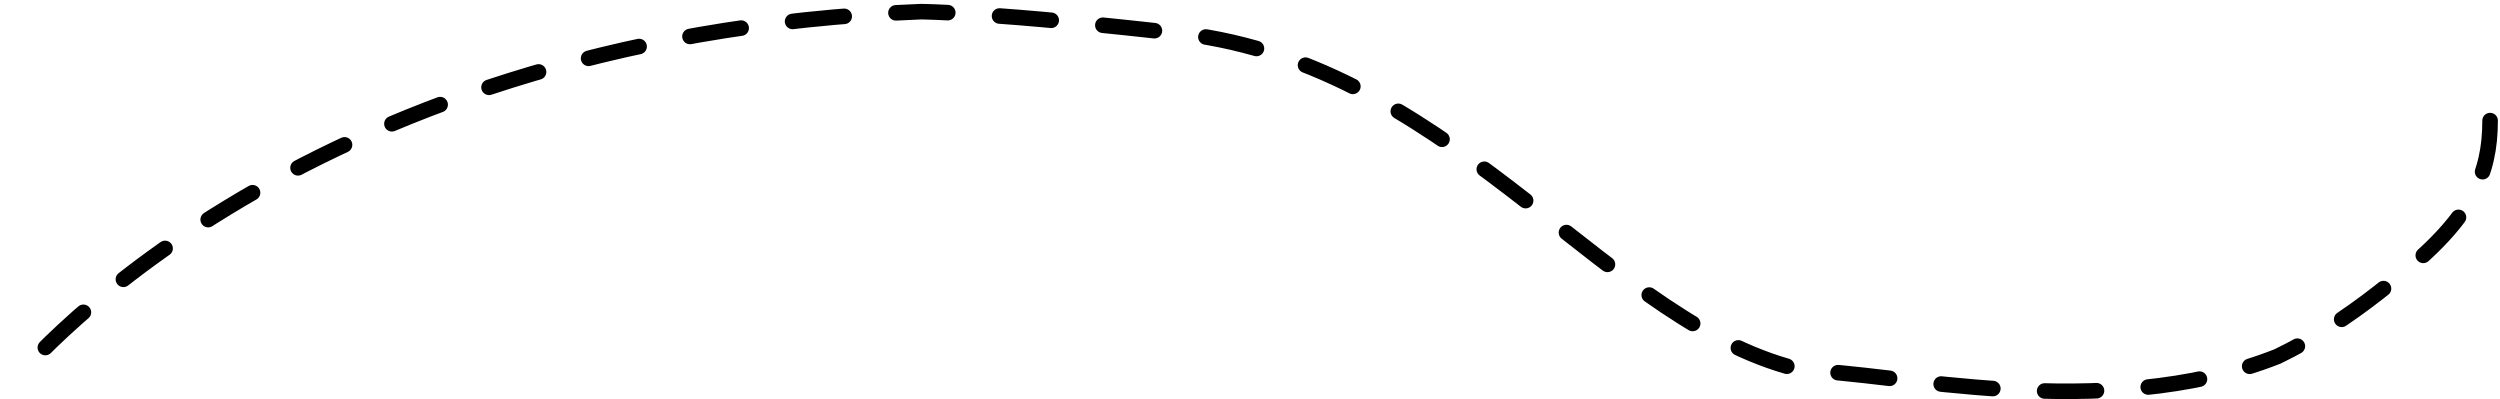
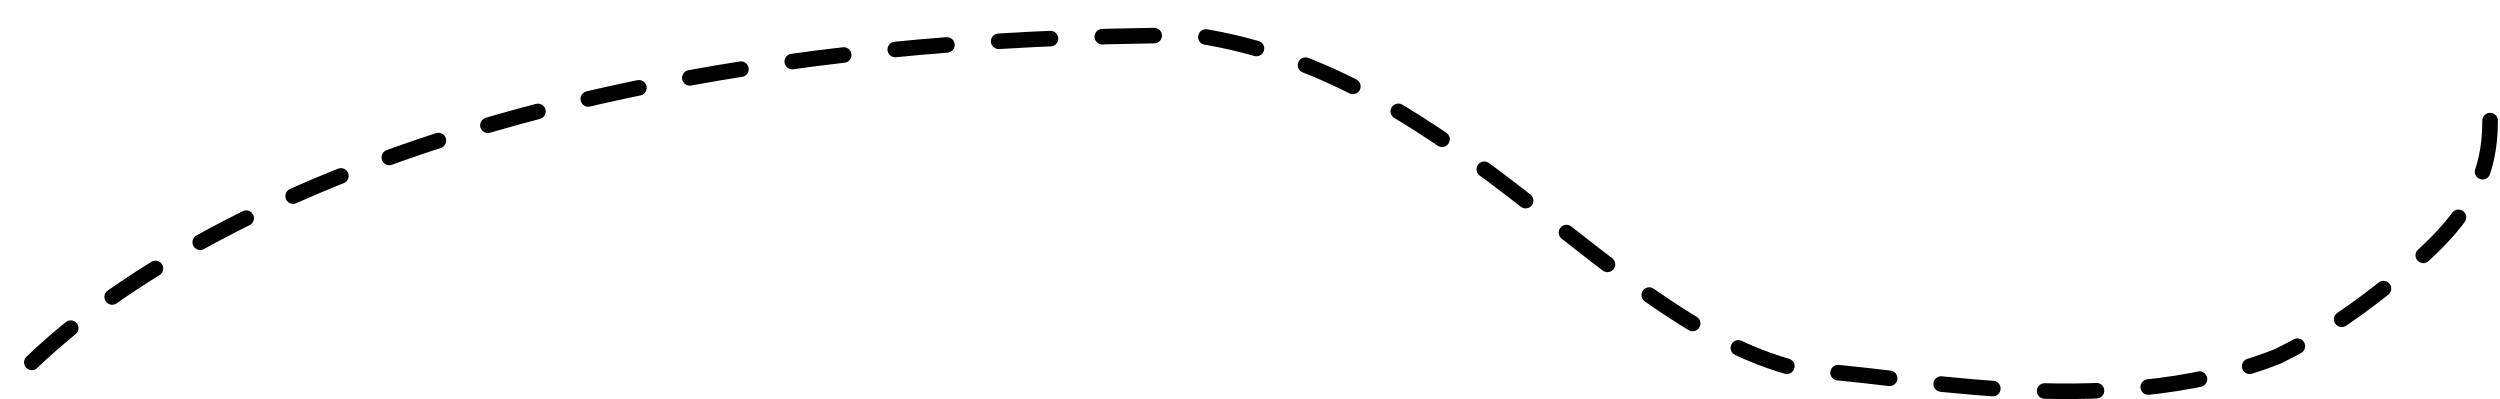
<svg xmlns="http://www.w3.org/2000/svg" width="482" height="77" viewBox="0 0 482 77" fill="none">
-   <path d="M480.089 23.251C480.089 28.552 479.189 32.859 476.74 37.582C472.866 45.053 465.148 51.255 458.659 56.333C452.563 61.104 446.092 65.341 439.105 68.722C405.5 82 364 71.5 348 71.5C310.5 63.278 282 14.5 230.502 6.81C191 2.25 177.5 2.25 177.5 2.25C55 7 2 74.28 2 74.28" stroke="black" stroke-width="3" stroke-linecap="round" stroke-dasharray="10 10" />
+   <path d="M480.089 23.251C480.089 28.552 479.189 32.859 476.74 37.582C472.866 45.053 465.148 51.255 458.659 56.333C452.563 61.104 446.092 65.341 439.105 68.722C405.5 82 364 71.5 348 71.5C310.5 63.278 282 14.5 230.502 6.81C55 7 2 74.28 2 74.28" stroke="black" stroke-width="3" stroke-linecap="round" stroke-dasharray="10 10" />
</svg>